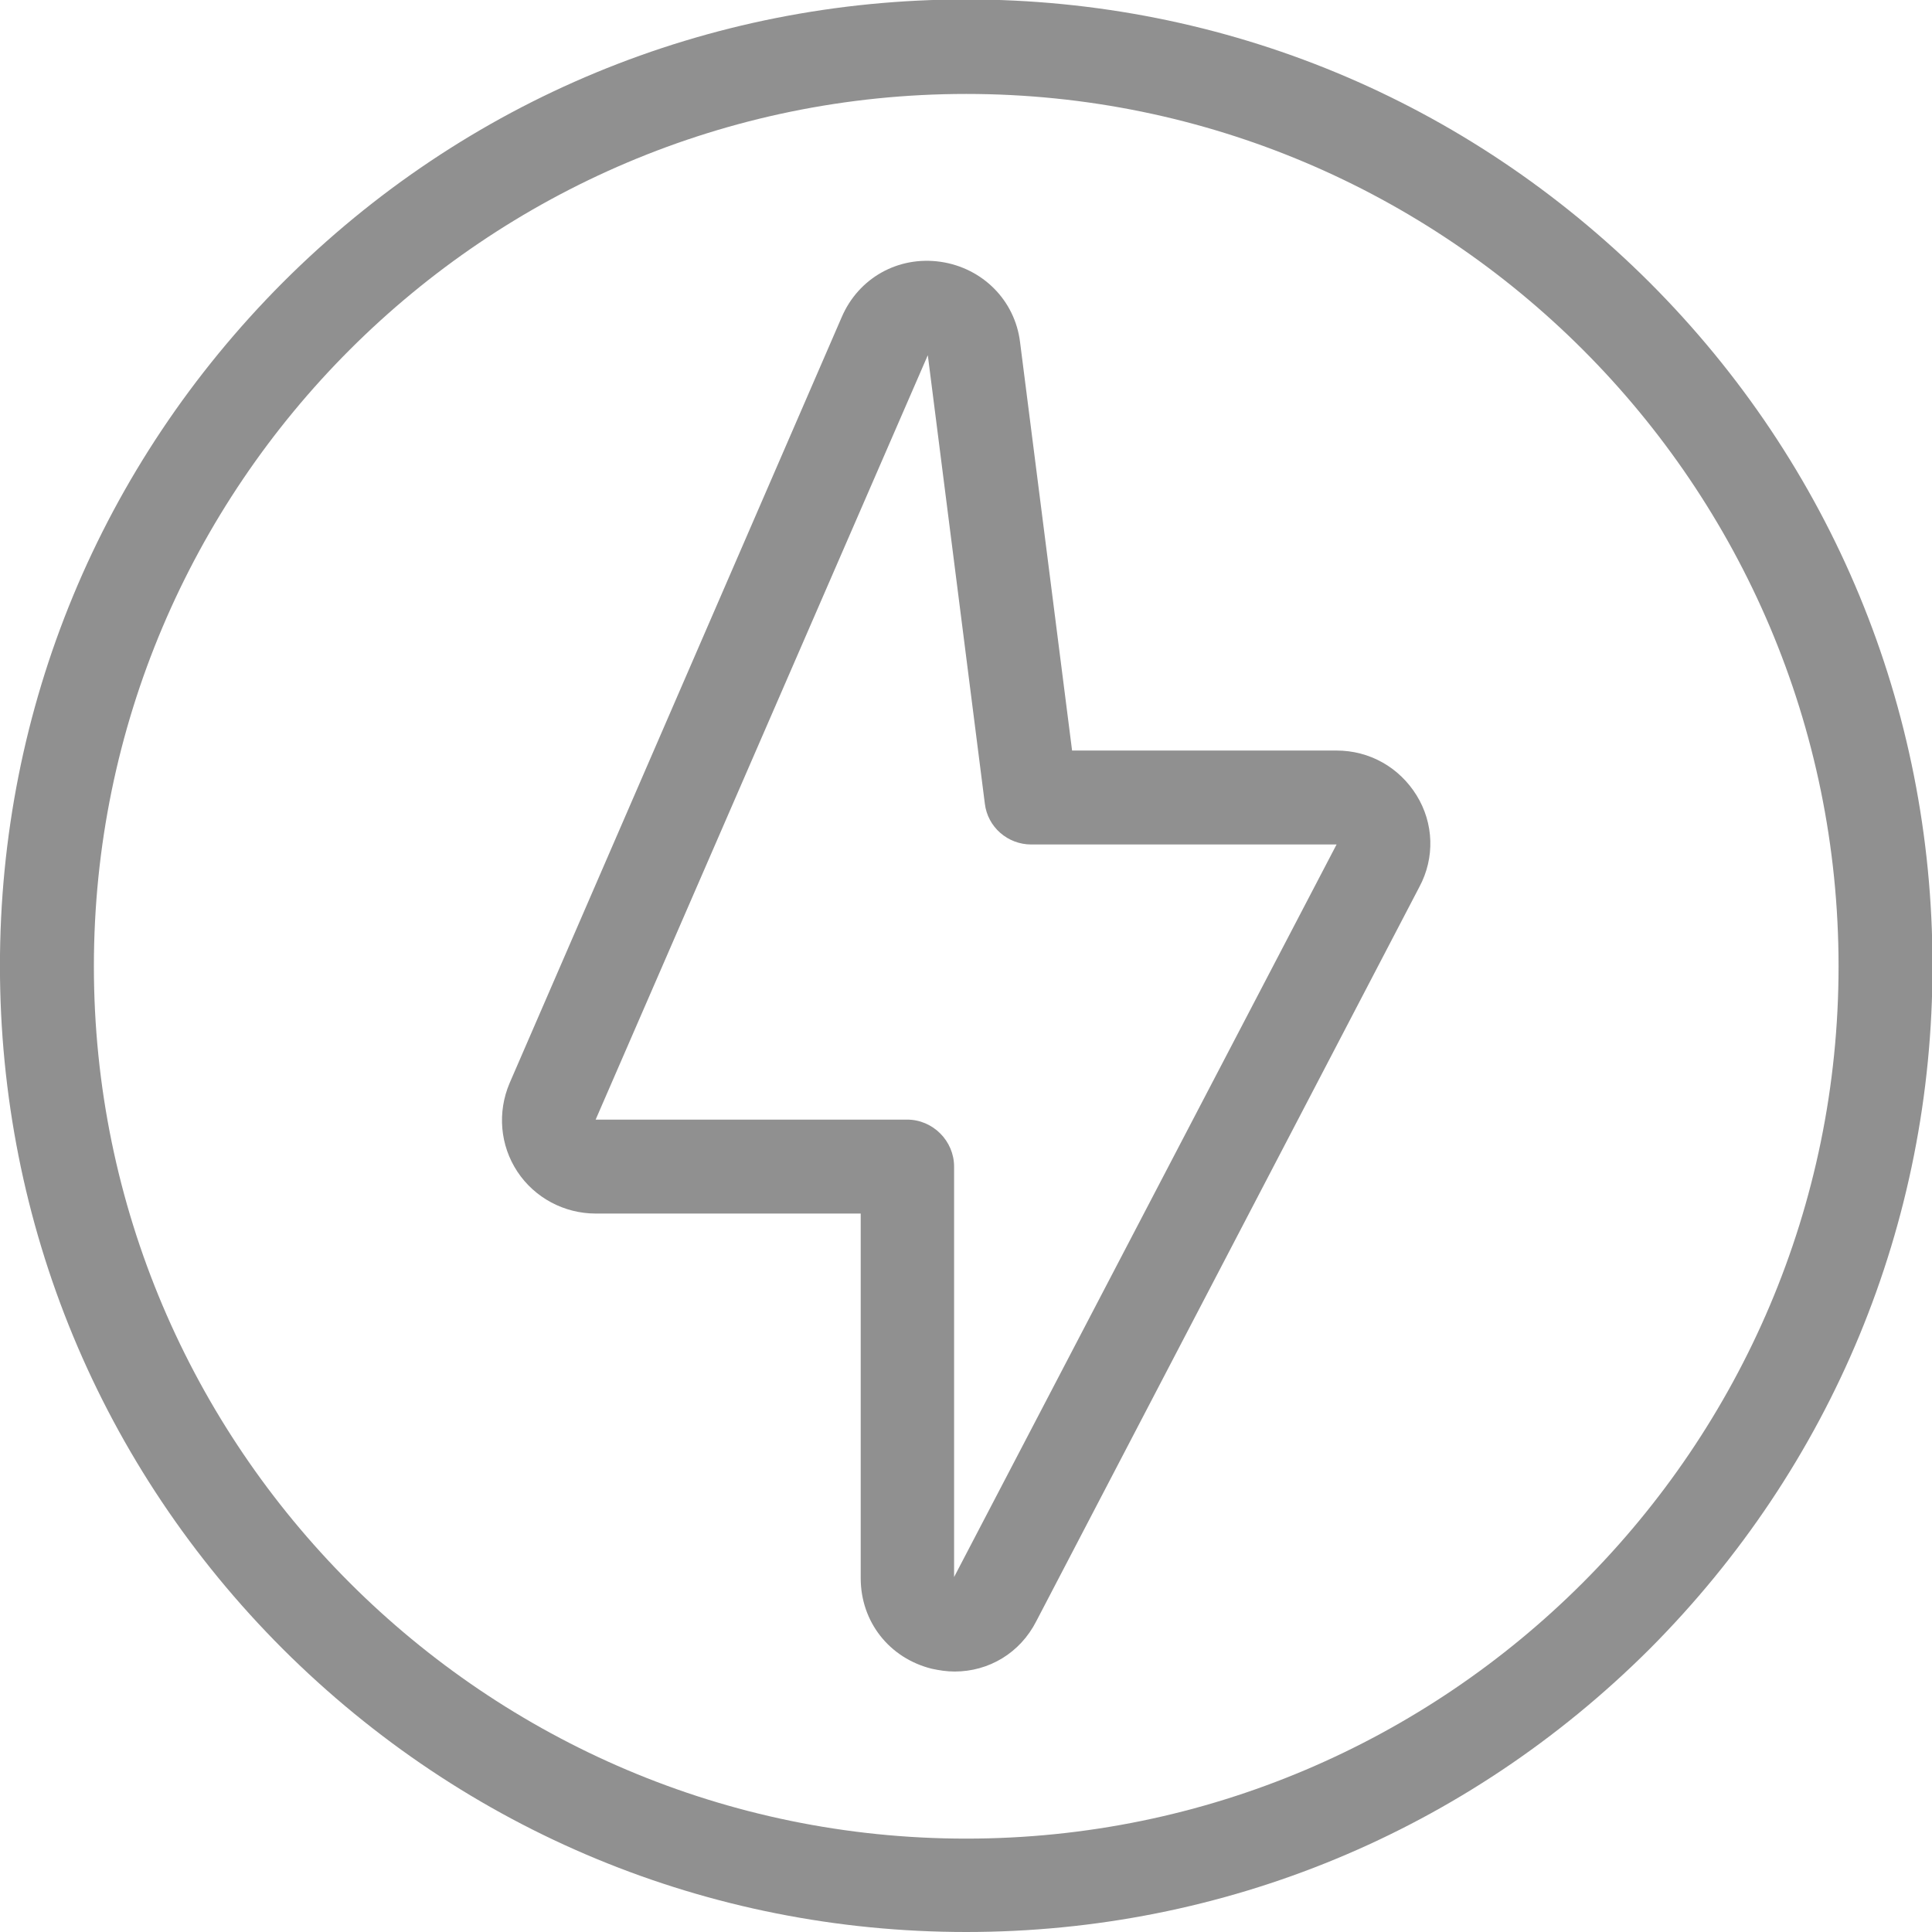
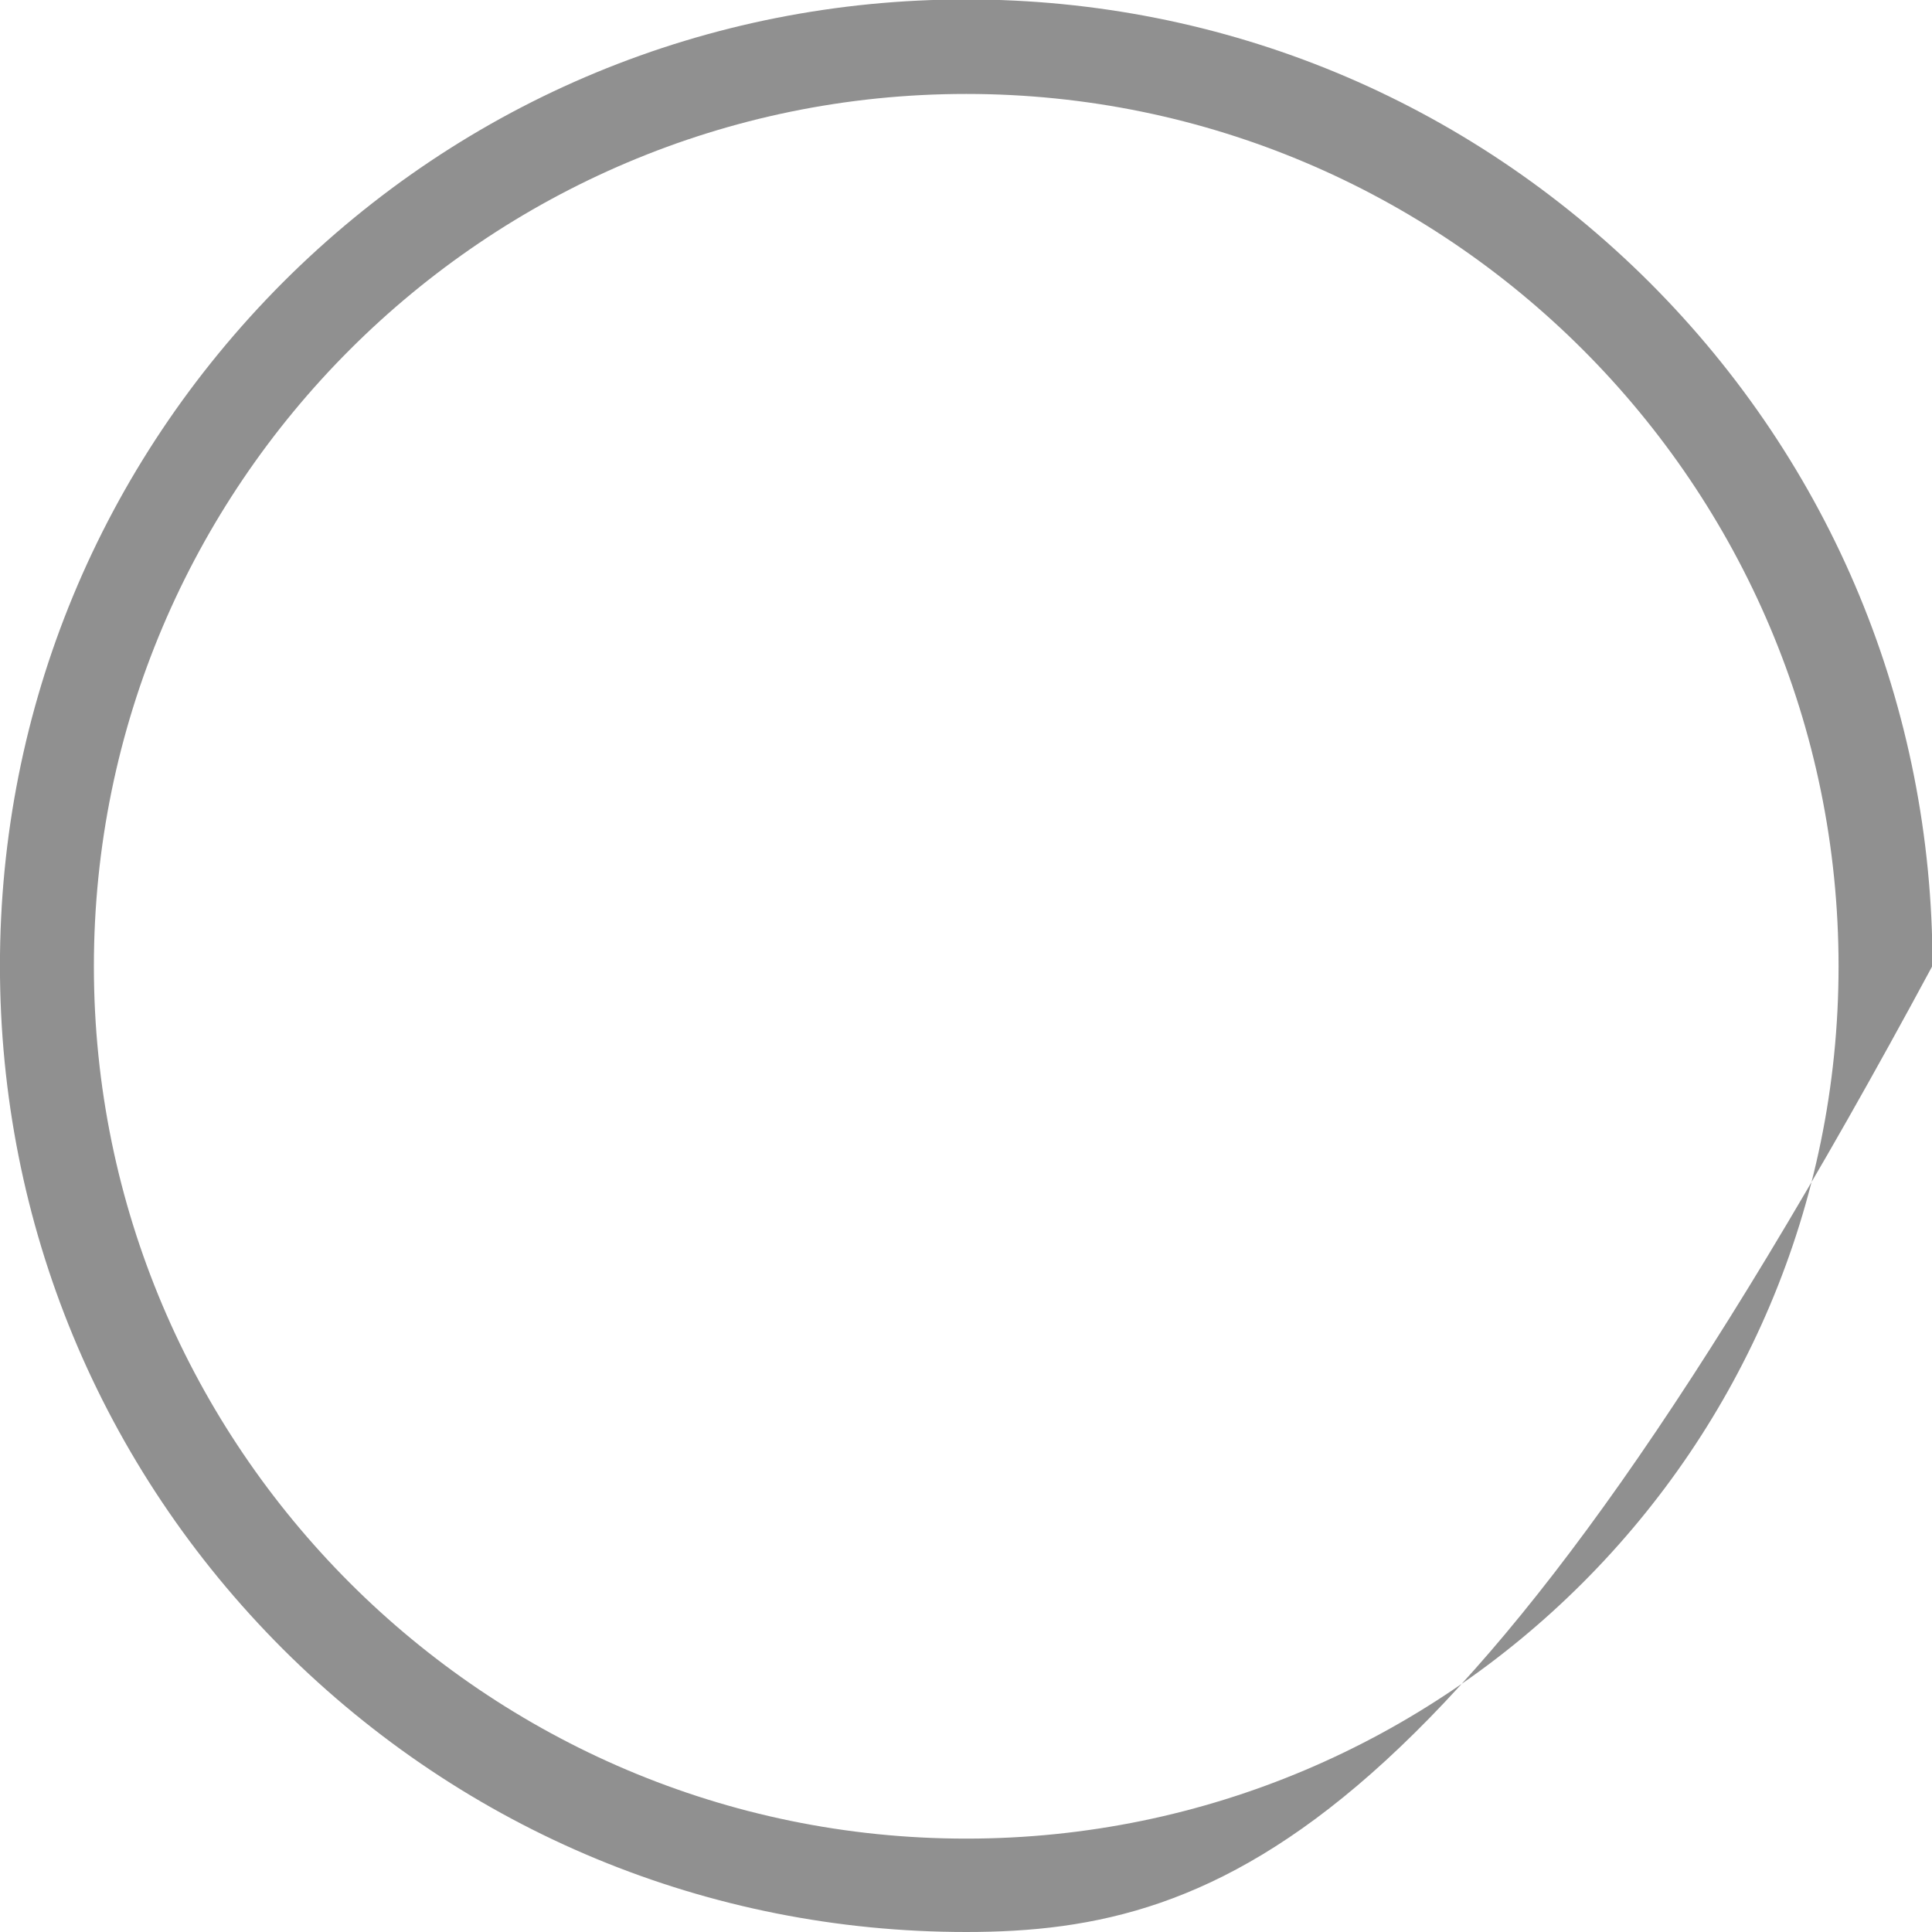
<svg xmlns="http://www.w3.org/2000/svg" version="1.1" id="Capa_1" x="0px" y="0px" viewBox="0 0 34.55 34.55" style="enable-background:new 0 0 34.55 34.55;" xml:space="preserve">
  <style type="text/css">
	.st0{fill:#FFFFFF;}
	.st1{opacity:0.5;}
	.st2{opacity:0.15;clip-path:url(#SVGID_00000016057494576166758890000004738739590764012463_);fill:#FFFFFF;}
	.st3{opacity:0.4;clip-path:url(#SVGID_00000016057494576166758890000004738739590764012463_);fill:#FFFFFF;}
	
		.st4{clip-path:url(#SVGID_00000016057494576166758890000004738739590764012463_);fill:url(#SVGID_00000043424145369867585390000004182536354302178208_);}
	
		.st5{clip-path:url(#SVGID_00000016057494576166758890000004738739590764012463_);fill:url(#SVGID_00000143584172752948299510000017802473301819736721_);}
	.st6{opacity:0.15;clip-path:url(#SVGID_00000011714613273221776810000017986197284515043737_);fill:#FFFFFF;}
	.st7{opacity:0.4;clip-path:url(#SVGID_00000011714613273221776810000017986197284515043737_);fill:#FFFFFF;}
	
		.st8{clip-path:url(#SVGID_00000011714613273221776810000017986197284515043737_);fill:url(#SVGID_00000111893338414054092110000010279249085500802489_);}
	
		.st9{clip-path:url(#SVGID_00000011714613273221776810000017986197284515043737_);fill:url(#SVGID_00000080918949748912964250000015331601615646705334_);}
	.st10{fill:#F6DC00;}
	.st11{fill:#C3C3C3;}
	.st12{fill:#E9E9E9;}
	.st13{fill:#FCE200;}
	.st14{fill:#E6E6E6;}
	.st15{fill:none;stroke:#E6E6E6;stroke-miterlimit:10;}
	.st16{fill:#909090;}
	.st17{opacity:0.15;}
	.st18{clip-path:url(#SVGID_00000019654074621604215150000009010375563204616634_);}
	.st19{opacity:0.2;}
	.st20{fill:#ECECEC;}
	.st21{fill:#B7B7B7;}
	.st22{fill:#898989;}
	.st23{fill:url(#SVGID_00000126307240499244909090000004018886365058001297_);}
	.st24{fill:url(#SVGID_00000153692105406605549630000008807455757375897250_);}
	.st25{fill:url(#SVGID_00000153665229662215488820000007197467356778032807_);}
	.st26{fill:url(#SVGID_00000071541745265751341100000010835160665231174331_);}
	.st27{fill:url(#SVGID_00000126281138705111248760000014631816656805888397_);}
	.st28{fill:url(#SVGID_00000106148656295452116810000009703955094480716946_);}
	.st29{fill:url(#SVGID_00000067952341162524864060000014048466601953110166_);}
	.st30{fill:url(#SVGID_00000096758774941802036410000014503717271566216116_);}
	.st31{fill:url(#SVGID_00000073707657741615306730000012178660375452890011_);}
	.st32{fill:url(#SVGID_00000045605032822837723370000001900141586436707496_);}
	.st33{fill:url(#SVGID_00000122719731511374282610000009554424454541159571_);}
	.st34{fill:url(#SVGID_00000140010371253817796710000008862532740965693568_);}
	.st35{fill:url(#SVGID_00000047744298781874079310000004205878719787553418_);}
	.st36{fill:url(#SVGID_00000122711293928329253010000008088372516757871031_);}
	.st37{fill:url(#SVGID_00000017496469114722097550000015054781824609624199_);}
	.st38{fill:url(#SVGID_00000158030119029015410150000017854571682752462007_);}
	.st39{fill:url(#SVGID_00000160165121328924069870000001197893272771466885_);}
	.st40{fill:url(#SVGID_00000162332658781847833560000001382516418259488447_);}
	.st41{fill:url(#SVGID_00000104705971335081880790000010507902024601120156_);}
	.st42{fill:url(#SVGID_00000085946169069990318170000001132817187286549652_);}
	.st43{fill:url(#SVGID_00000073684038099700566310000014149662295648497048_);}
	.st44{fill:url(#SVGID_00000078034907655767032390000016275806482575249065_);}
	.st45{fill:url(#SVGID_00000106125705113825634740000002404909246123199378_);}
	.st46{fill:url(#SVGID_00000018196805255843073270000005767614020206595225_);}
	.st47{fill:url(#SVGID_00000039848317867953935550000013761954416199357856_);}
	.st48{fill:url(#SVGID_00000080191082113649604250000014880159646267063440_);}
	.st49{fill:url(#SVGID_00000096026553099245999780000004615951282069648003_);}
	.st50{fill:url(#SVGID_00000140699397902224485780000003553165326283824830_);}
	.st51{fill:url(#SVGID_00000003794739062362706850000003642573668623087508_);}
	.st52{fill:url(#SVGID_00000037660424505143430910000012698202471508505780_);}
	.st53{fill:url(#SVGID_00000178166062918622698480000000277591852052972447_);}
	.st54{fill:url(#SVGID_00000018208182826061429520000018222907947075426707_);}
	.st55{fill:url(#SVGID_00000003070703391911003300000017294424001029061779_);}
	.st56{fill:url(#SVGID_00000090253792962185351870000002288372965361906106_);}
	.st57{fill:url(#SVGID_00000116927653031063776270000004193018767569188001_);}
	.st58{fill:url(#SVGID_00000127744873961263407510000004690392329281640322_);}
	.st59{clip-path:url(#SVGID_00000115486709703293620490000006075455819285553812_);}
	.st60{fill:url(#SVGID_00000020373307317574916660000012504078204016167837_);}
	.st61{fill:url(#SVGID_00000008151308041338947380000017388404652543397510_);}
	.st62{fill:url(#SVGID_00000093855921784848685580000003457619714553282213_);}
	.st63{fill:url(#SVGID_00000061452290686229917850000011772279347259518623_);}
	.st64{fill:url(#SVGID_00000106834597622989770780000006924240287620642204_);}
	.st65{fill:url(#SVGID_00000002376777549229759050000003127906938971478453_);}
	.st66{fill:url(#SVGID_00000066484648594953479420000016657469206623756991_);}
	.st67{fill:url(#SVGID_00000059996842346148539210000012078022124760168637_);}
	.st68{fill:url(#SVGID_00000090973172834832201320000015290197768464214455_);}
	.st69{fill:url(#SVGID_00000059283622122965617770000004104951336065674931_);}
	.st70{fill:url(#SVGID_00000042736917268602365820000002154719882019749004_);}
	.st71{fill:url(#SVGID_00000045606918908544380510000008228614810570566067_);}
	.st72{fill:url(#SVGID_00000183239448592656821930000002883900190528552843_);}
	.st73{fill:url(#SVGID_00000085966048761304057110000010395605798528799128_);}
	.st74{fill:url(#SVGID_00000136408123747806530100000012629561058589333162_);}
	.st75{fill:url(#SVGID_00000126318948832204040580000002920593624996077238_);}
	.st76{fill:url(#SVGID_00000168083630722880003000000011351581822887610253_);}
	.st77{fill:url(#SVGID_00000083080310525343637220000011108618729941828753_);}
	.st78{fill:url(#SVGID_00000134247978446261580150000001298113912007781043_);}
	.st79{fill:url(#SVGID_00000121958860932099653890000016396461871306708366_);}
	.st80{fill:url(#SVGID_00000084504882237774095250000016781773384041504903_);}
	.st81{fill:url(#SVGID_00000157298183349892477710000009614210543946567593_);}
	.st82{fill:url(#SVGID_00000003071431922563577850000007724581533665617590_);}
	.st83{fill:url(#SVGID_00000089544866105492186760000016208309179047924361_);}
	.st84{fill:url(#SVGID_00000017490714462154107870000017834129775175046529_);}
	.st85{fill:url(#SVGID_00000157292566839436257000000005376376528135321749_);}
	.st86{fill:url(#SVGID_00000044173589592983356400000008477419228905476239_);}
	.st87{fill:url(#SVGID_00000026853076796433444520000005786238471034846381_);}
	.st88{fill:url(#SVGID_00000169549775451914948450000012739676563286172037_);}
	.st89{fill:url(#SVGID_00000174598981502427818190000002454292064826775742_);}
	.st90{fill:url(#SVGID_00000013175373814049932110000017158020354279200161_);}
	.st91{fill:url(#SVGID_00000146468918927598080500000003454856781489678490_);}
	.st92{fill:url(#SVGID_00000108284290635674246600000007129800630775070891_);}
	.st93{fill:url(#SVGID_00000032619881465378157190000001915126554514374804_);}
	.st94{fill:url(#SVGID_00000011010667097629519280000001712133470955349923_);}
	.st95{fill:url(#SVGID_00000063600072387984863130000000634725412111651747_);}
	.st96{clip-path:url(#SVGID_00000094608837448161308350000007756355132436683683_);}
	.st97{clip-path:url(#SVGID_00000031907503101630788610000016547283906229935267_);}
	.st98{clip-path:url(#SVGID_00000005952204813322538870000016412069118070731910_);}
	.st99{clip-path:url(#SVGID_00000173136814557150371430000014130091316693806504_);}
	.st100{clip-path:url(#SVGID_00000009574666772710632240000010876741909999725237_);}
	.st101{opacity:0.7;}
	.st102{fill-rule:evenodd;clip-rule:evenodd;fill:#FFFFFF;}
	.st103{fill-rule:evenodd;clip-rule:evenodd;fill:#909090;}
	.st104{fill:#F1D700;}
	.st105{clip-path:url(#SVGID_00000168118989747868704480000003920131369221045148_);}
	.st106{fill:url(#SVGID_00000080888142435001776300000017190384104409741482_);}
	.st107{fill:url(#SVGID_00000100361757526450314640000000732714380332923815_);}
	.st108{fill:url(#SVGID_00000138573685647850116000000006373911680311098015_);}
	.st109{fill:url(#SVGID_00000143591898850607422650000001514218907175237007_);}
	.st110{fill:url(#SVGID_00000023988026865167530910000002482646165697089190_);}
	.st111{fill:url(#SVGID_00000076606227022590196300000000952113557464624542_);}
	.st112{fill:url(#SVGID_00000116930580015576209160000005236425091707902593_);}
	.st113{fill:url(#SVGID_00000044890521903146056100000013155443800217525153_);}
	.st114{fill:url(#SVGID_00000156584384810013657240000015092661160235761827_);}
	.st115{fill:url(#SVGID_00000100374148101141509330000004439171049624533392_);}
	.st116{fill:url(#SVGID_00000090272400898742354610000004247908529276860830_);}
	.st117{fill:url(#SVGID_00000116208871831958179310000001389158991212828326_);}
	.st118{fill:url(#SVGID_00000132074701189893449340000009742765920064530578_);}
	.st119{fill:url(#SVGID_00000068665596145494654020000016723448664225391548_);}
	.st120{fill:url(#SVGID_00000129164736391250484190000008294949059353432241_);}
	.st121{fill:url(#SVGID_00000092456295394015933040000014951347705812338106_);}
	.st122{fill:url(#SVGID_00000175283209970072885370000012790213518051971989_);}
	.st123{fill:url(#SVGID_00000033369762378953354410000005537930148480253577_);}
	.st124{fill:url(#SVGID_00000084488390457185444280000007741652083488233115_);}
	.st125{fill:url(#SVGID_00000110468020009898032080000016425476614957098397_);}
	.st126{fill:url(#SVGID_00000150788370304982530020000016639464194418763950_);}
	.st127{fill:url(#SVGID_00000091004266037675954720000016423814159952065440_);}
	.st128{fill:url(#SVGID_00000019665722682803429850000007407357247549742986_);}
	.st129{fill:url(#SVGID_00000123404215497969353000000010918619482969542019_);}
	.st130{fill:url(#SVGID_00000011718867624399526640000017265375258315201439_);}
	.st131{fill:url(#SVGID_00000161633232770781788290000008346882147625881272_);}
	.st132{fill:url(#SVGID_00000129889717020353392440000009600607105224579471_);}
	.st133{fill:url(#SVGID_00000074443870814667295600000001201556854850931854_);}
	.st134{fill:url(#SVGID_00000132777958466810675980000002701044309060722059_);}
	.st135{fill:url(#SVGID_00000033371192826262947870000012724382676760389535_);}
	.st136{fill:url(#SVGID_00000098219822050663416720000014405898425222281134_);}
	.st137{fill:url(#SVGID_00000076568700212921568900000015255217701725980316_);}
	.st138{fill:url(#SVGID_00000103952747647515067810000011146974087448498609_);}
	.st139{fill:url(#SVGID_00000171694787021118621880000017219259238790369195_);}
	.st140{fill:url(#SVGID_00000148658436632544953150000007042895845257501620_);}
	.st141{fill:url(#SVGID_00000047044396712263756090000008362825176121491611_);}
	.st142{fill:#222222;}
	.st143{fill:#333333;}
	.st144{fill:none;stroke:#EED400;stroke-width:0.691;stroke-miterlimit:10;}
	.st145{fill:#EED400;}
	.st146{fill:#D8D8D8;}
	.st147{fill:#E7E8E9;}
	.st148{fill:none;stroke:#D3D6DA;stroke-width:0.861;}
</style>
  <g>
    <g id="g1866_00000009557343883755266120000009824925918103104648_" transform="translate(452.149,256)">
      <g id="path1868_00000081625266249797525330000005046536879926455435_">
-         <path class="st16" d="M-434.87-221.45c-4.61,0-8.95-1.8-12.22-5.06c-3.26-3.26-5.06-7.6-5.06-12.22c0-4.61,1.8-8.95,5.06-12.22     c3.26-3.26,7.6-5.06,12.22-5.06s8.95,1.8,12.22,5.06c3.26,3.26,5.06,7.6,5.06,12.22c0,4.61-1.8,8.95-5.06,12.22     C-425.92-223.25-430.26-221.45-434.87-221.45z M-434.87-254.32c-8.6,0-15.6,7-15.6,15.6c0,8.6,7,15.6,15.6,15.6     c8.6,0,15.6-7,15.6-15.6C-419.27-247.33-426.27-254.32-434.87-254.32z" />
+         <path class="st16" d="M-434.87-221.45c-4.61,0-8.95-1.8-12.22-5.06c-3.26-3.26-5.06-7.6-5.06-12.22c0-4.61,1.8-8.95,5.06-12.22     c3.26-3.26,7.6-5.06,12.22-5.06s8.95,1.8,12.22,5.06c3.26,3.26,5.06,7.6,5.06,12.22C-425.92-223.25-430.26-221.45-434.87-221.45z M-434.87-254.32c-8.6,0-15.6,7-15.6,15.6c0,8.6,7,15.6,15.6,15.6     c8.6,0,15.6-7,15.6-15.6C-419.27-247.33-426.27-254.32-434.87-254.32z" />
      </g>
    </g>
    <g id="g1870_00000016764408891996987960000012456746573569526431_" transform="translate(184.102,214.722)">
      <g id="path1872_00000065047411744585470630000012018183761677110941_">
-         <path class="st16" d="M-167.03-184.83c-0.14,0-0.27-0.02-0.41-0.05c-0.76-0.19-1.27-0.84-1.27-1.62v-6.52h-4.74     c-0.56,0-1.09-0.28-1.4-0.75s-0.36-1.06-0.14-1.58l5.94-13.7c0.3-0.7,1.01-1.1,1.77-0.99c0.75,0.11,1.33,0.69,1.42,1.44l0.93,7.3     h4.73c0.59,0,1.12,0.3,1.43,0.8c0.31,0.5,0.33,1.12,0.05,1.64l-6.85,13.13C-165.86-185.16-166.42-184.83-167.03-184.83z      M-167.04-186.49L-167.04-186.49L-167.04-186.49z M-167.06-186.49L-167.06-186.49C-167.06-186.49-167.06-186.49-167.06-186.49z      M-173.45-194.7h5.57c0.46,0,0.84,0.38,0.84,0.84v7.34l6.84-13.1l-5.46,0c-0.42,0-0.78-0.31-0.83-0.73l-1.02-8.02L-173.45-194.7z     " />
-       </g>
+         </g>
    </g>
  </g>
</svg>